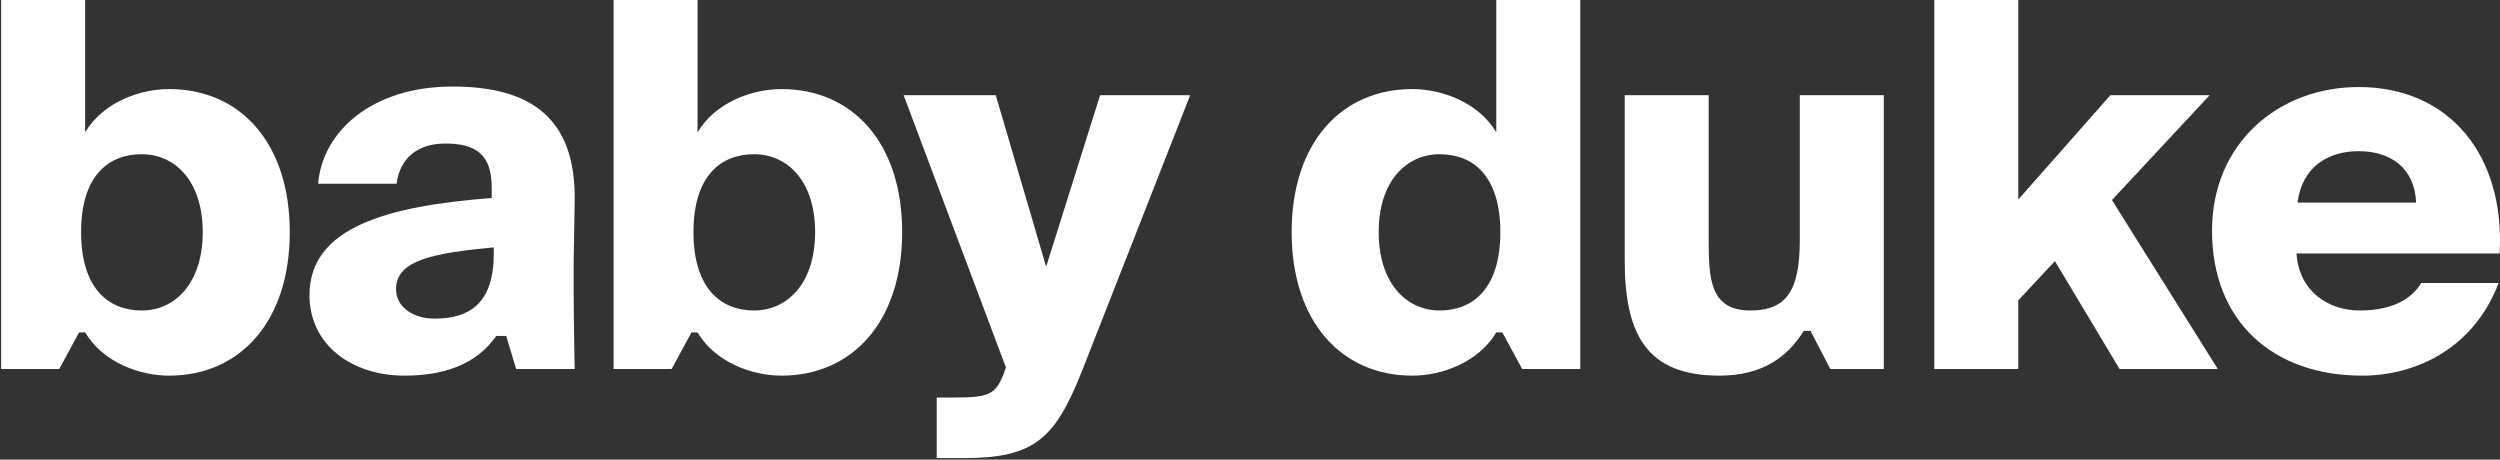
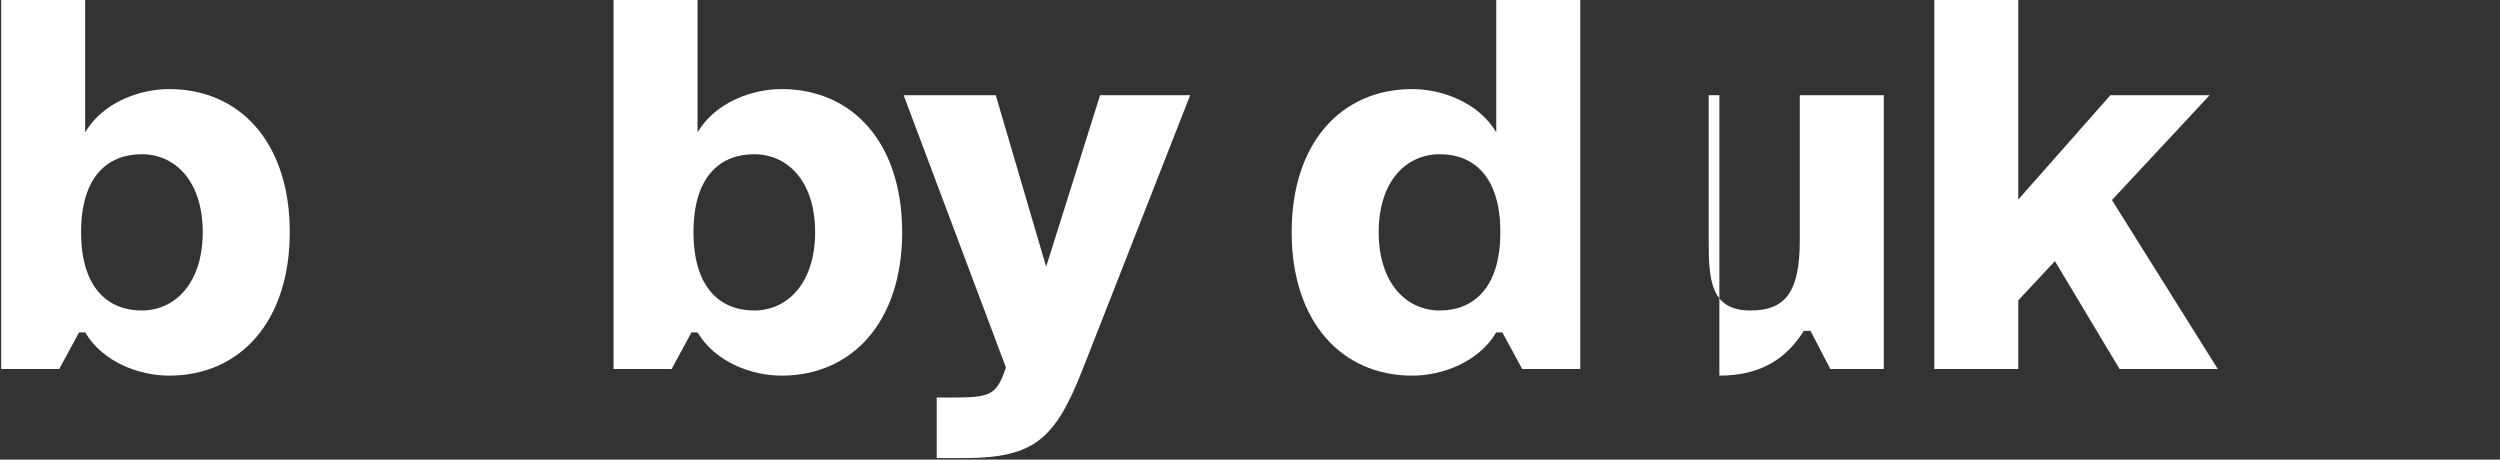
<svg xmlns="http://www.w3.org/2000/svg" width="1175" height="216" viewBox="0 0 1175 216" fill="none">
  <rect x="0" y="0" width="1175" height="216" fill="#333333" stroke="none" />
-   <path d="M1137.98 133.011H1174.34C1162.86 163.392 1135.82 176.549 1110.23 176.549C1068.36 176.549 1039.65 151.192 1039.65 108.37C1039.65 67.222 1070.99 40.907 1108.55 40.907C1151.37 40.907 1177.45 73.203 1174.82 119.135H1079.37C1080.56 137.316 1094.68 145.928 1109.03 145.928C1124.1 145.928 1133.43 140.665 1137.98 133.011ZM1108.55 71.05C1094.44 71.05 1082 78.227 1079.84 95.212H1135.58C1134.87 78.945 1123.62 71.05 1108.55 71.05Z" fill="white" />
  <path d="M909.12 0H948.593V93.778L991.893 44.736H1038.54L992.61 94.017L1042.37 173.441H996.199L965.817 122.724L948.593 141.145V173.441H909.12V0Z" fill="white" />
-   <path d="M850.923 155.497H847.776C839.881 168.175 827.965 176.548 808.108 176.548C773.899 176.548 763.612 157.172 763.612 122.244V44.734H803.084V112.436C803.084 130.856 803.563 145.927 822.702 145.927C839.687 145.927 845.906 136.598 845.906 112.675V44.734H885.38V173.439H860.268L850.923 155.497Z" fill="white" />
+   <path d="M850.923 155.497H847.776C839.881 168.175 827.965 176.548 808.108 176.548V44.734H803.084V112.436C803.084 130.856 803.563 145.927 822.702 145.927C839.687 145.927 845.906 136.598 845.906 112.675V44.734H885.38V173.439H860.268L850.923 155.497Z" fill="white" />
  <path d="M703.249 0H742.722V173.441H715.439L706.094 156.217H703.249C694.876 170.33 677.652 176.551 663.777 176.551C630.524 176.551 607.08 151.192 607.08 109.088C607.08 66.984 630.524 41.865 663.777 41.865C677.652 41.865 694.876 48.085 703.249 62.2V0ZM676.694 72.486C660.905 72.486 647.987 85.165 647.987 109.088C647.987 133.011 660.905 145.929 676.694 145.929C692.244 145.929 705.163 135.642 705.163 109.088C705.163 82.534 692.244 72.486 676.694 72.486Z" fill="white" />
  <path d="M327.847 0H288.375V173.441H315.657L325.002 156.217H327.847C336.221 170.33 353.446 176.551 367.321 176.551C400.573 176.551 424.018 151.192 424.018 109.088C424.018 66.984 400.573 41.865 367.321 41.865C353.446 41.865 336.221 48.085 327.847 62.2V0ZM354.402 72.486C370.191 72.486 383.11 85.165 383.11 109.088C383.11 133.011 370.191 145.929 354.402 145.929C338.852 145.929 325.935 135.642 325.935 109.088C325.935 82.534 338.852 72.486 354.402 72.486Z" fill="white" />
  <path d="M40.022 0H0.55V173.441H27.832L37.177 156.217H40.022C48.395 170.33 65.62 176.551 79.495 176.551C112.748 176.551 136.192 151.192 136.192 109.088C136.192 66.984 112.748 41.865 79.495 41.865C65.62 41.865 48.395 48.085 40.022 62.2V0ZM66.577 72.486C82.366 72.486 95.284 85.165 95.284 109.088C95.284 133.011 82.366 145.929 66.577 145.929C51.027 145.929 38.109 135.642 38.109 109.088C38.109 82.534 51.027 72.486 66.577 72.486Z" fill="white" />
  <path d="M452.932 215.304H440.253V186.836H448.148C464.415 186.836 467.765 185.639 471.592 176.071L472.789 172.722L424.703 44.734H468.003L491.688 125.354L517.046 44.734H559.389L508.912 173.439C495.993 206.213 486.425 215.304 452.932 215.304Z" fill="white" />
-   <path d="M231.106 93.057V88.033C231.106 72.722 223.689 67.459 209.335 67.459C196.656 67.459 188.043 73.918 186.369 86.358H149.529C151.443 62.196 174.408 40.666 212.684 40.666C249.765 40.666 270.818 55.737 270.1 94.731L269.621 122.721V136.118C269.621 150.233 270.1 172.503 270.1 173.437H242.592L237.92 157.887H233.258C223.689 171.523 208.379 176.548 189.957 176.548C165.556 176.548 145.461 162.194 145.461 138.749C145.461 107.171 181.106 96.884 231.106 93.057ZM232.062 119.372V116.262C204.551 118.893 186.131 122.003 186.131 135.878C186.131 144.251 194.025 149.754 204.312 149.754C220.101 149.754 232.062 143.055 232.062 119.372Z" fill="white" />
</svg>